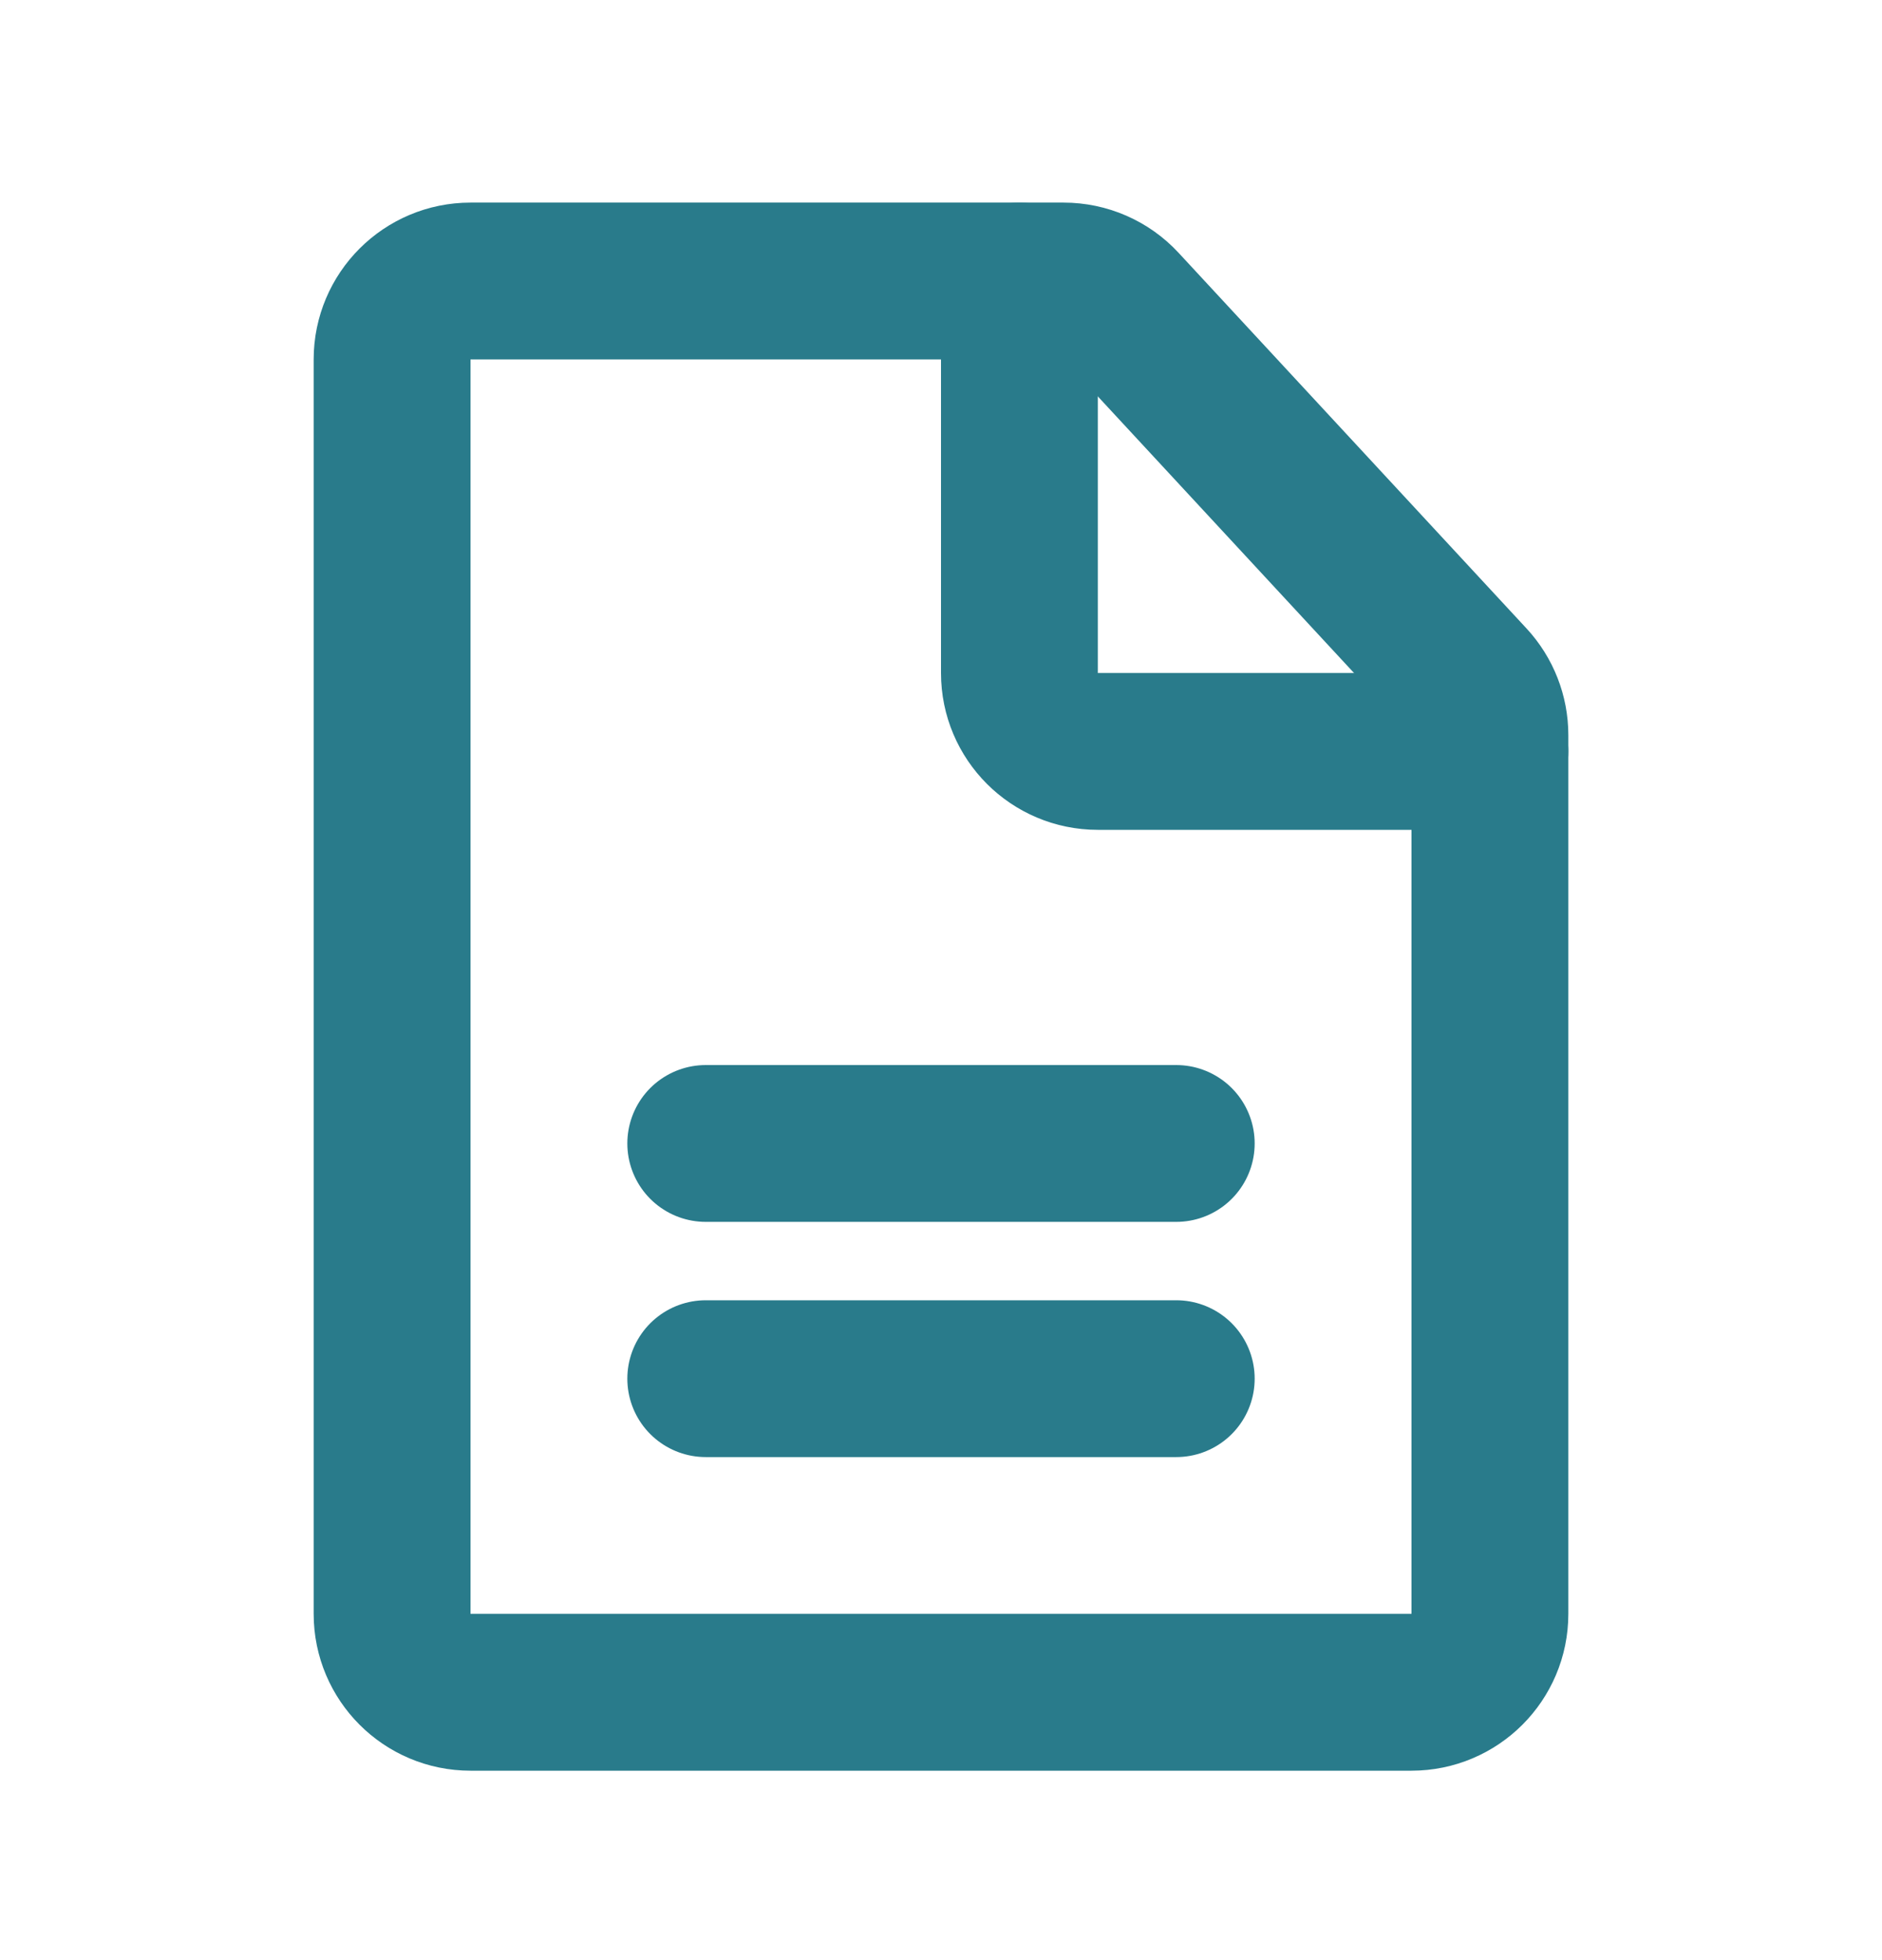
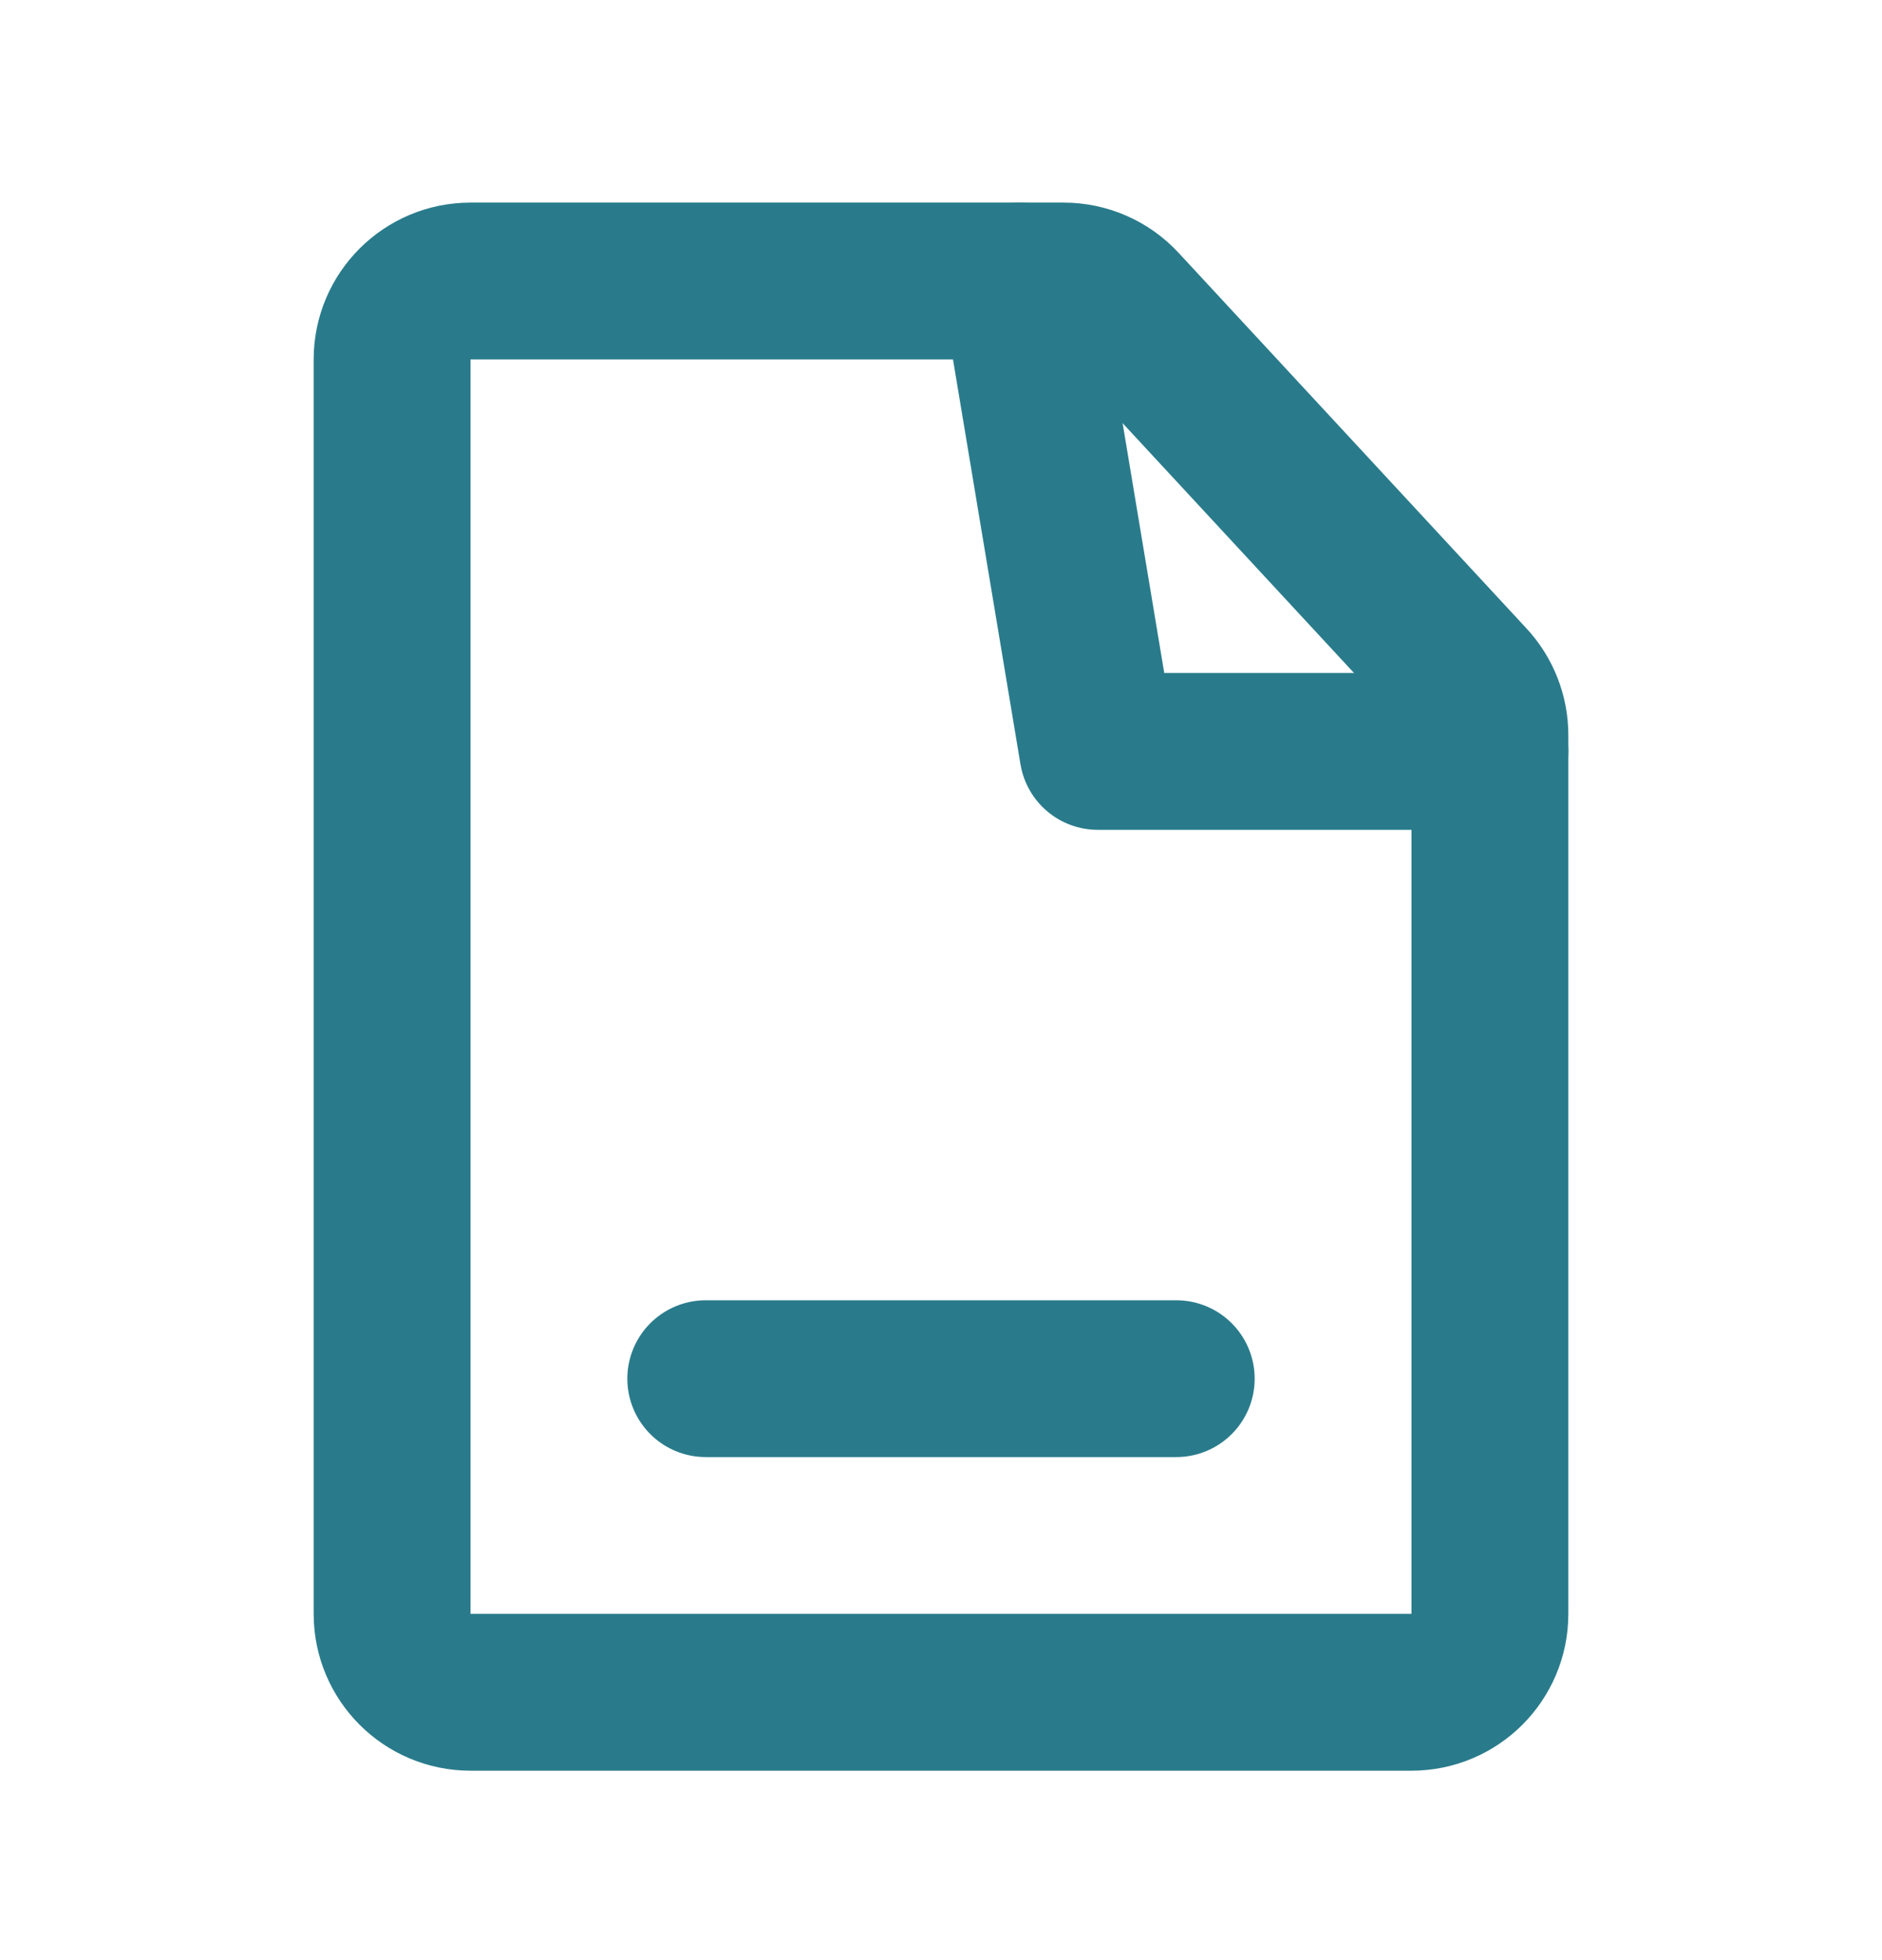
<svg xmlns="http://www.w3.org/2000/svg" width="24" height="25" viewBox="0 0 24 25" fill="none">
  <g>
    <path id="Vector" d="M18 21.584H6C5.448 21.584 5 21.136 5 20.584L5 4.584C5 4.032 5.448 3.584 6 3.584L13.563 3.584C13.842 3.584 14.108 3.7 14.297 3.905L18.734 8.696C18.905 8.881 19 9.124 19 9.376L19 20.584C19 21.136 18.552 21.584 18 21.584Z" stroke="#297B8B" stroke-width="2" stroke-linecap="round" stroke-linejoin="round" />
    <path id="Vector_2" d="M9 17.584H15" stroke="#297B8B" stroke-width="2" stroke-linecap="round" stroke-linejoin="round" />
-     <path id="Vector_3" d="M9 14.584H15" stroke="#297B8B" stroke-width="2" stroke-linecap="round" stroke-linejoin="round" />
-     <path id="Vector_4" d="M19 9.584L14 9.584C13.448 9.584 13 9.136 13 8.584L13 3.584" stroke="#297B8B" stroke-width="2" stroke-linecap="round" stroke-linejoin="round" />
+     <path id="Vector_4" d="M19 9.584L14 9.584L13 3.584" stroke="#297B8B" stroke-width="2" stroke-linecap="round" stroke-linejoin="round" />
  </g>
</svg>